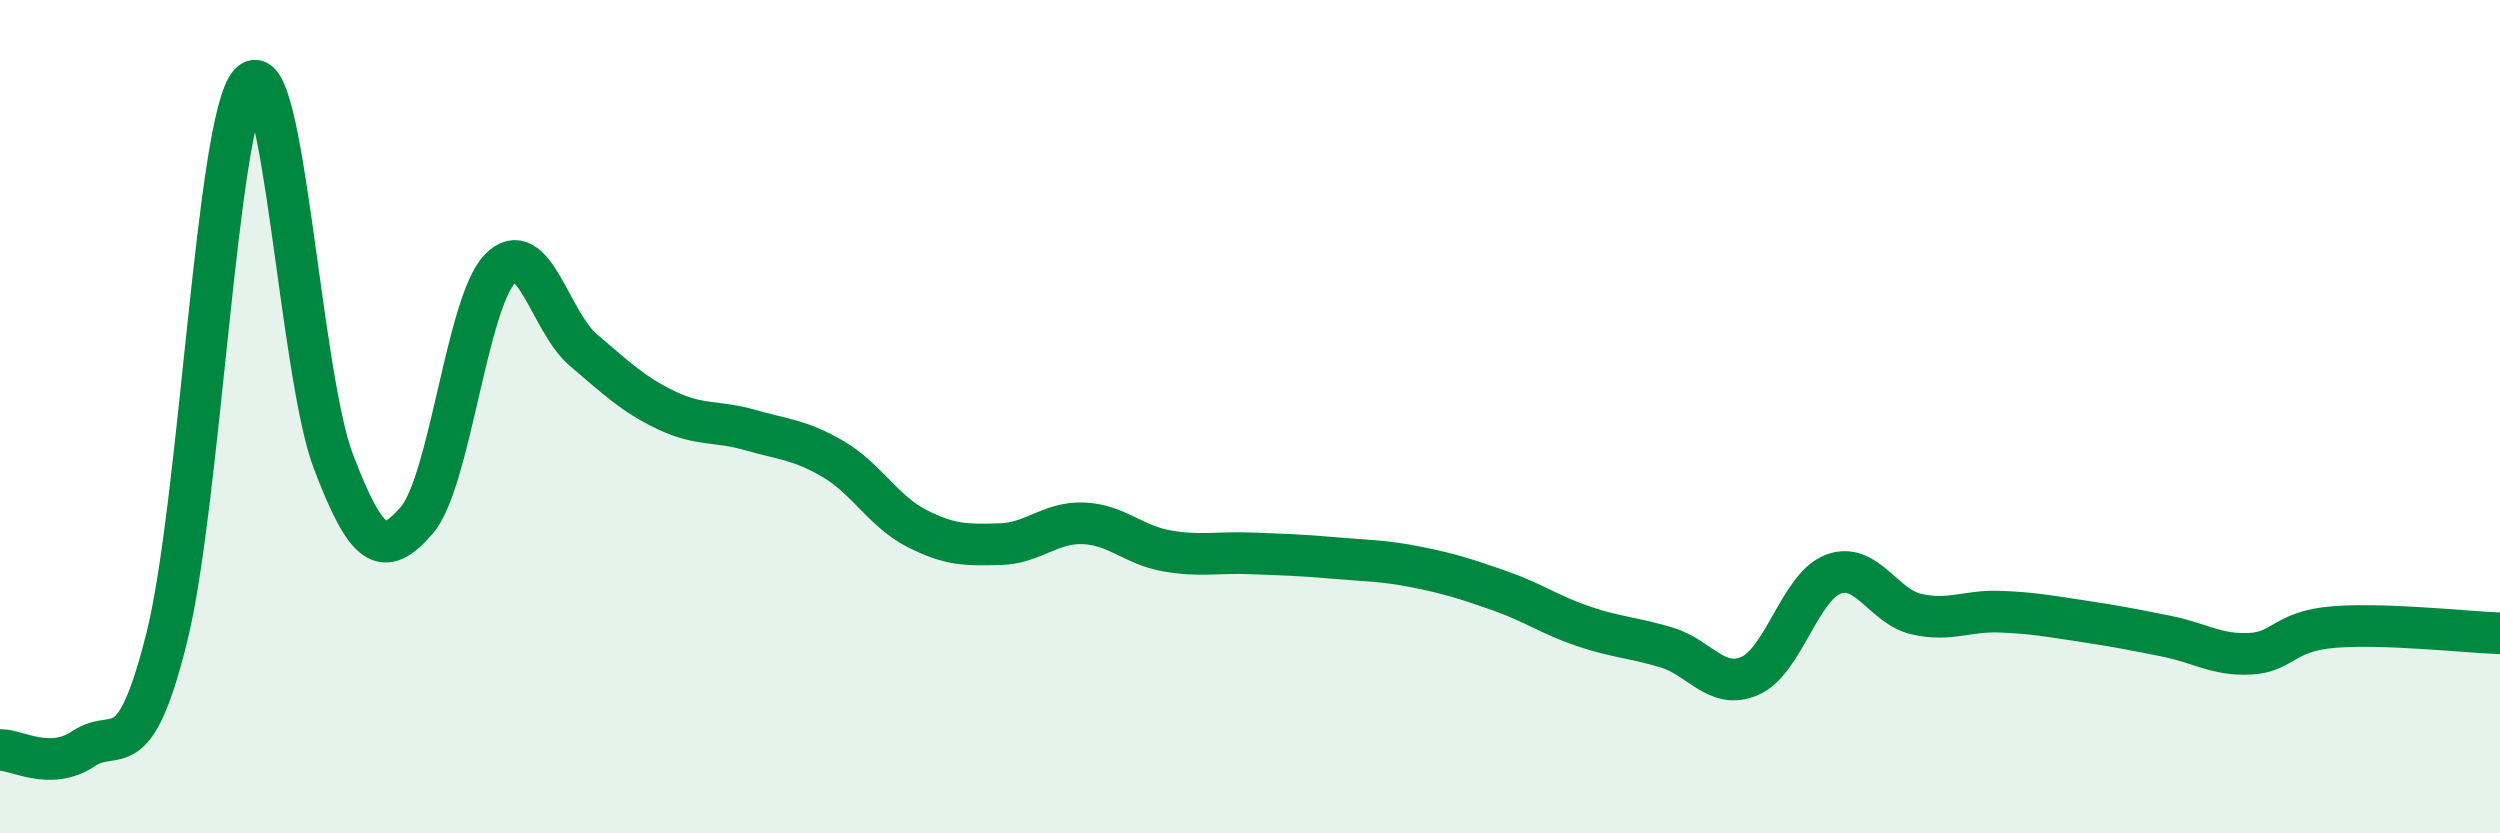
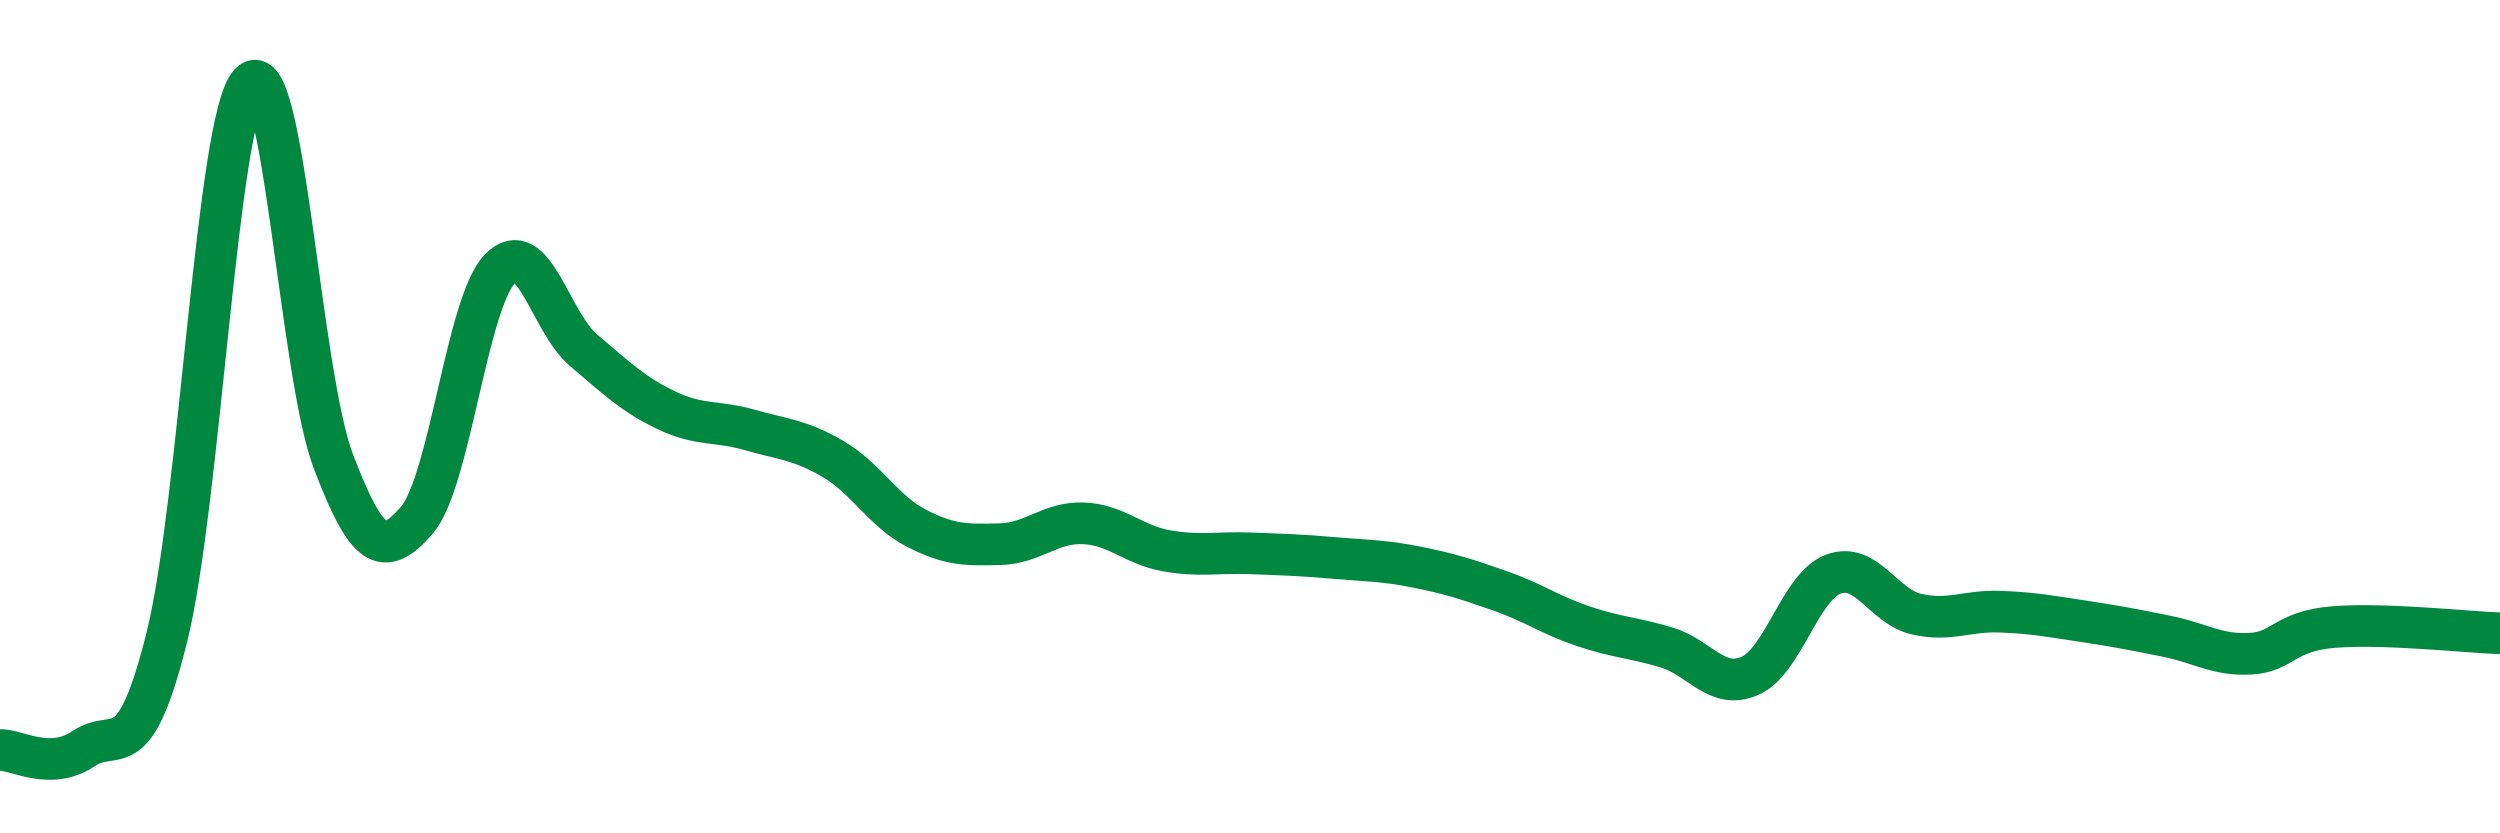
<svg xmlns="http://www.w3.org/2000/svg" width="60" height="20" viewBox="0 0 60 20">
-   <path d="M 0,18 C 0.4,17.99 1.2,18.51 2,17.97 C 2.8,17.43 3.2,18.5 4,15.31 C 4.8,12.12 5.2,2.85 6,2 C 6.8,1.15 7.2,8.97 8,11.07 C 8.8,13.17 9.2,13.41 10,12.49 C 10.8,11.57 11.2,7.27 12,6.45 C 12.8,5.63 13.2,7.72 14,8.4 C 14.8,9.08 15.2,9.47 16,9.85 C 16.8,10.23 17.2,10.09 18,10.32 C 18.8,10.55 19.2,10.55 20,11.02 C 20.8,11.49 21.2,12.27 22,12.68 C 22.8,13.09 23.2,13.08 24,13.06 C 24.8,13.04 25.2,12.53 26,12.56 C 26.8,12.59 27.2,13.08 28,13.22 C 28.8,13.36 29.2,13.25 30,13.28 C 30.8,13.31 31.2,13.32 32,13.39 C 32.8,13.46 33.2,13.45 34,13.61 C 34.8,13.77 35.2,13.9 36,14.18 C 36.8,14.46 37.2,14.76 38,15.03 C 38.8,15.3 39.2,15.3 40,15.54 C 40.8,15.78 41.2,16.57 42,16.22 C 42.8,15.87 43.2,14.08 44,13.78 C 44.8,13.48 45.2,14.56 46,14.74 C 46.8,14.92 47.2,14.65 48,14.68 C 48.8,14.71 49.2,14.79 50,14.91 C 50.8,15.03 51.2,15.11 52,15.27 C 52.8,15.43 53.2,15.73 54,15.69 C 54.8,15.65 54.8,15.15 56,15.05 C 57.2,14.95 59.2,15.17 60,15.2L60 20L0 20Z" fill="#008740" opacity="0.1" stroke-linecap="round" stroke-linejoin="round" />
  <path d="M 0,18 C 0.4,17.99 1.2,18.51 2,17.97 C 2.8,17.43 3.2,18.5 4,15.31 C 4.8,12.12 5.2,2.85 6,2 C 6.8,1.15 7.2,8.97 8,11.07 C 8.8,13.17 9.2,13.41 10,12.49 C 10.8,11.57 11.2,7.27 12,6.45 C 12.8,5.63 13.2,7.72 14,8.4 C 14.8,9.08 15.2,9.47 16,9.85 C 16.8,10.23 17.2,10.09 18,10.32 C 18.8,10.55 19.2,10.55 20,11.02 C 20.8,11.49 21.2,12.27 22,12.68 C 22.8,13.09 23.2,13.08 24,13.06 C 24.8,13.04 25.2,12.53 26,12.56 C 26.8,12.59 27.2,13.08 28,13.22 C 28.8,13.36 29.2,13.25 30,13.28 C 30.8,13.31 31.2,13.32 32,13.39 C 32.8,13.46 33.2,13.45 34,13.61 C 34.8,13.77 35.2,13.9 36,14.18 C 36.8,14.46 37.2,14.76 38,15.03 C 38.8,15.3 39.2,15.3 40,15.54 C 40.8,15.78 41.2,16.57 42,16.22 C 42.8,15.87 43.2,14.08 44,13.78 C 44.8,13.48 45.2,14.56 46,14.74 C 46.8,14.92 47.2,14.65 48,14.68 C 48.8,14.71 49.2,14.79 50,14.91 C 50.8,15.03 51.2,15.11 52,15.27 C 52.8,15.43 53.2,15.73 54,15.69 C 54.8,15.65 54.8,15.15 56,15.05 C 57.2,14.95 59.2,15.17 60,15.2" stroke="#008740" stroke-width="1" fill="none" stroke-linecap="round" stroke-linejoin="round" />
</svg>